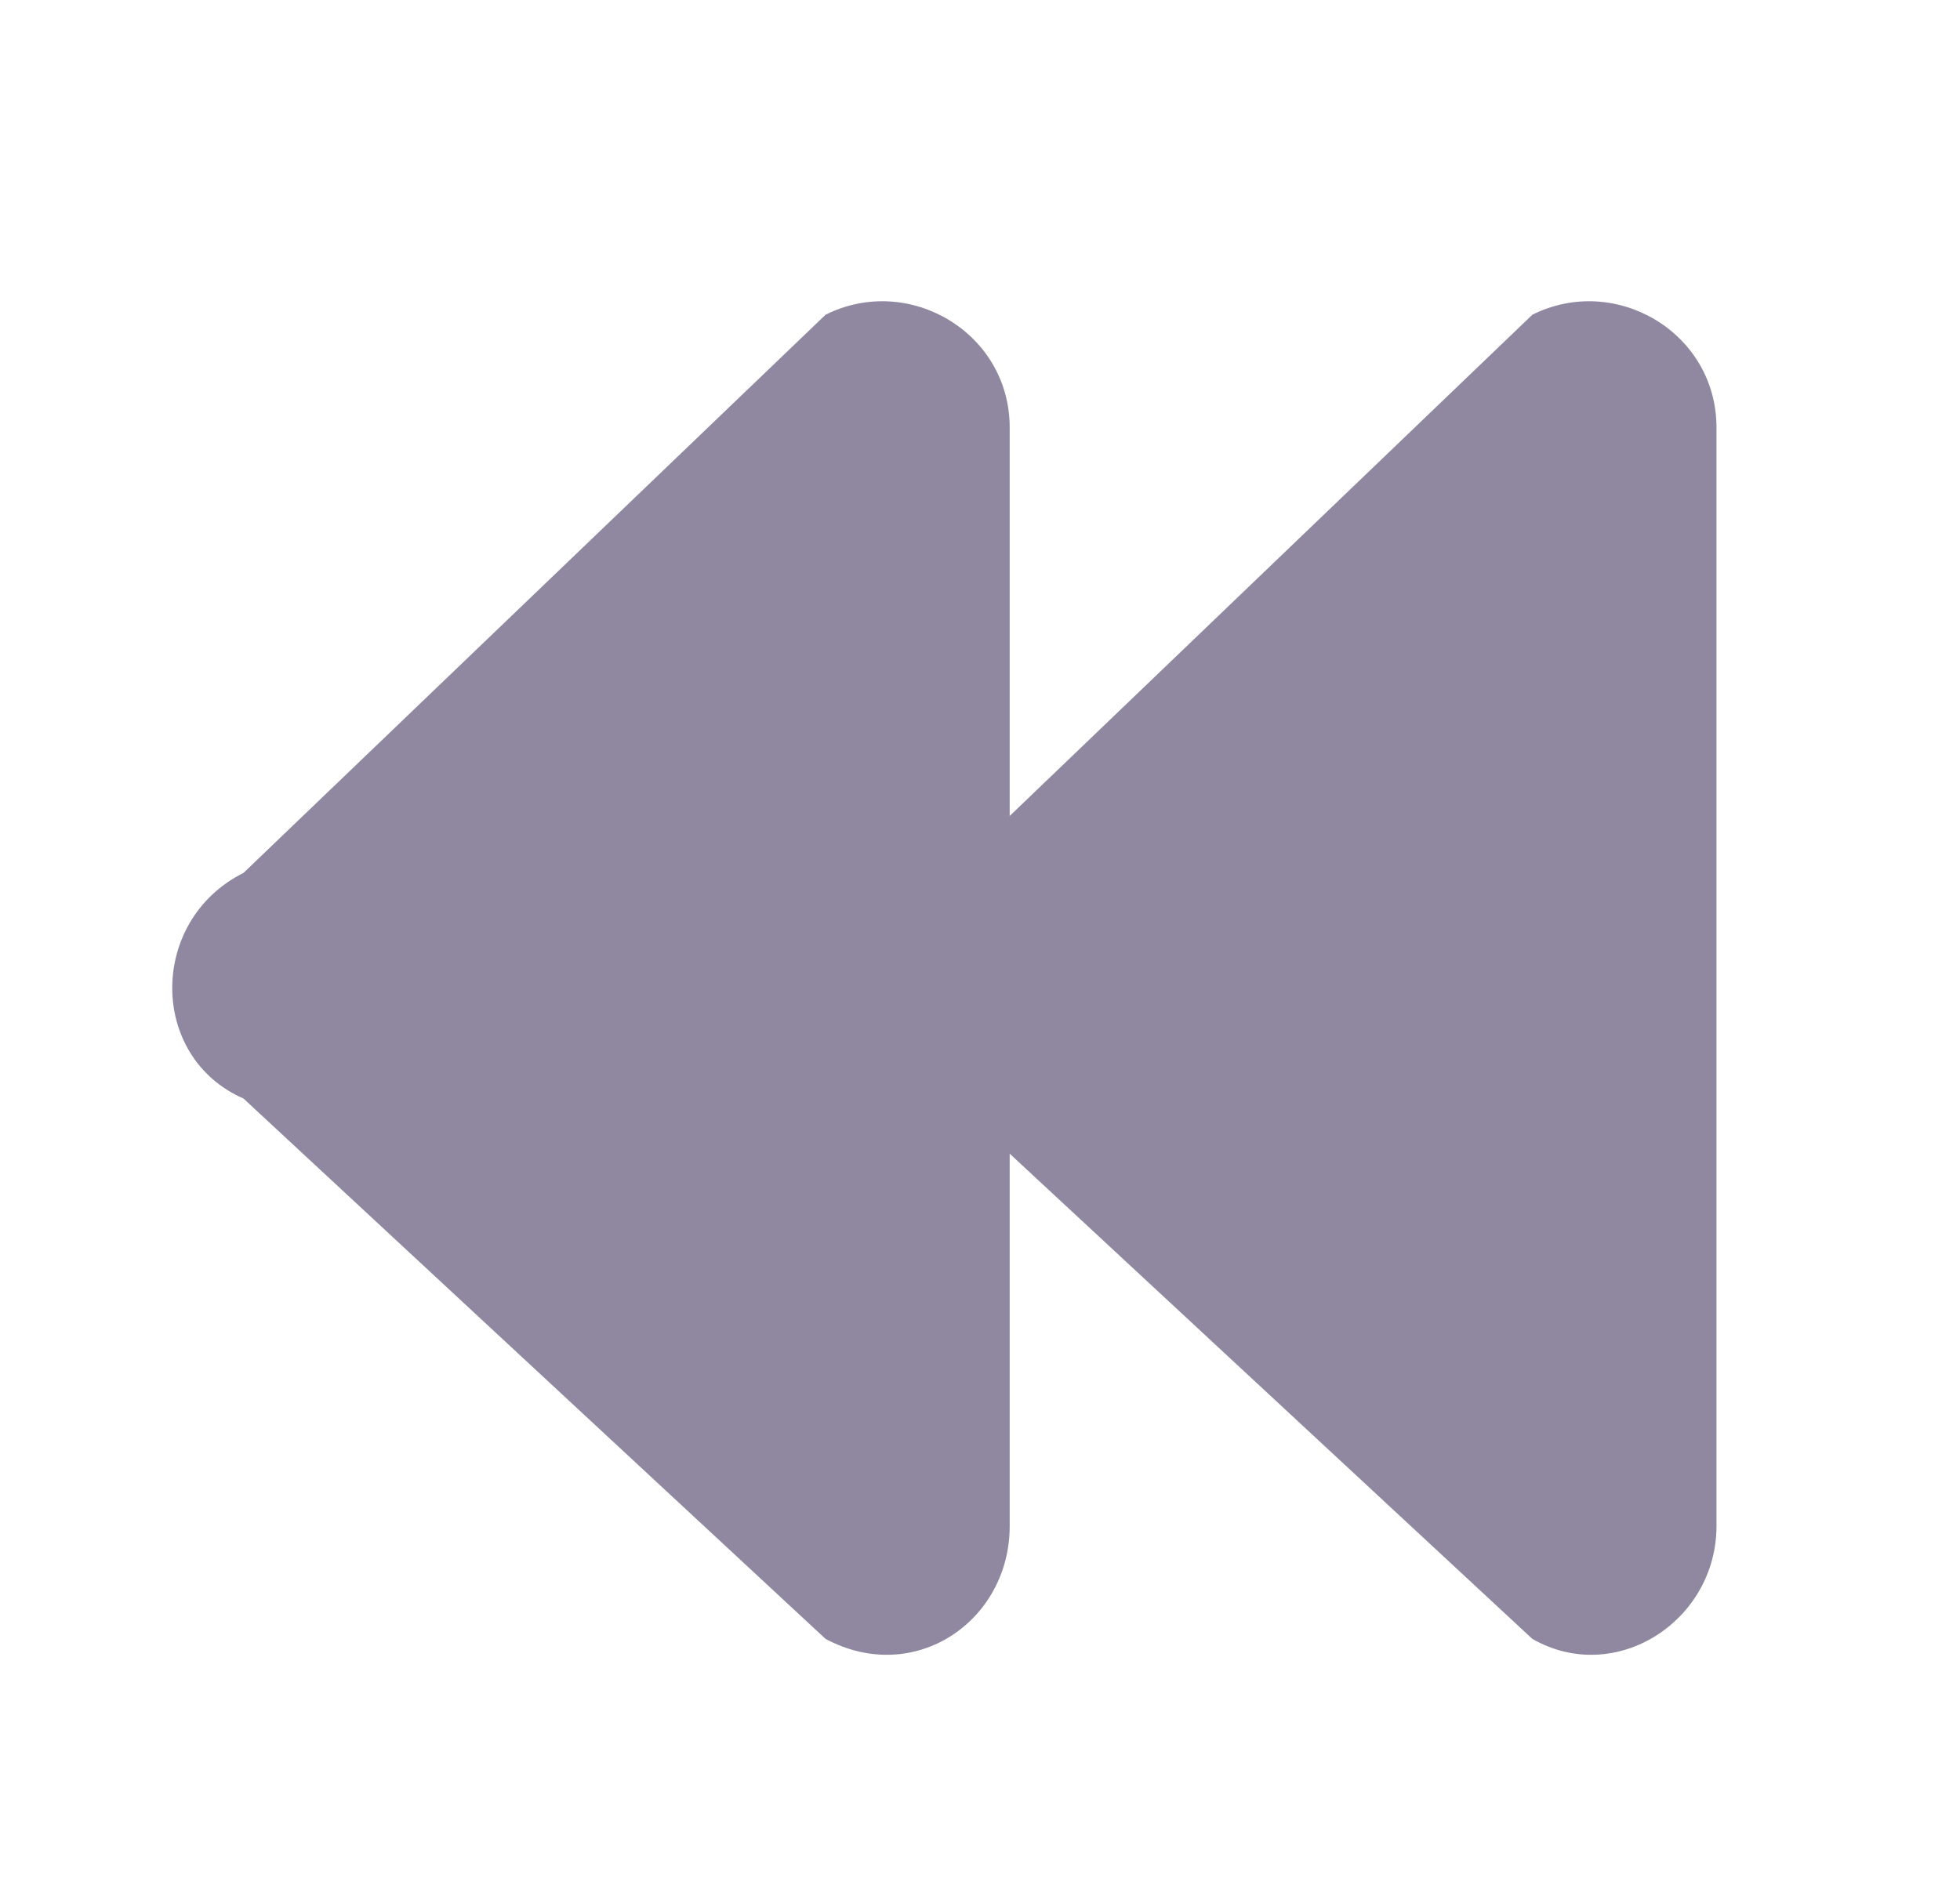
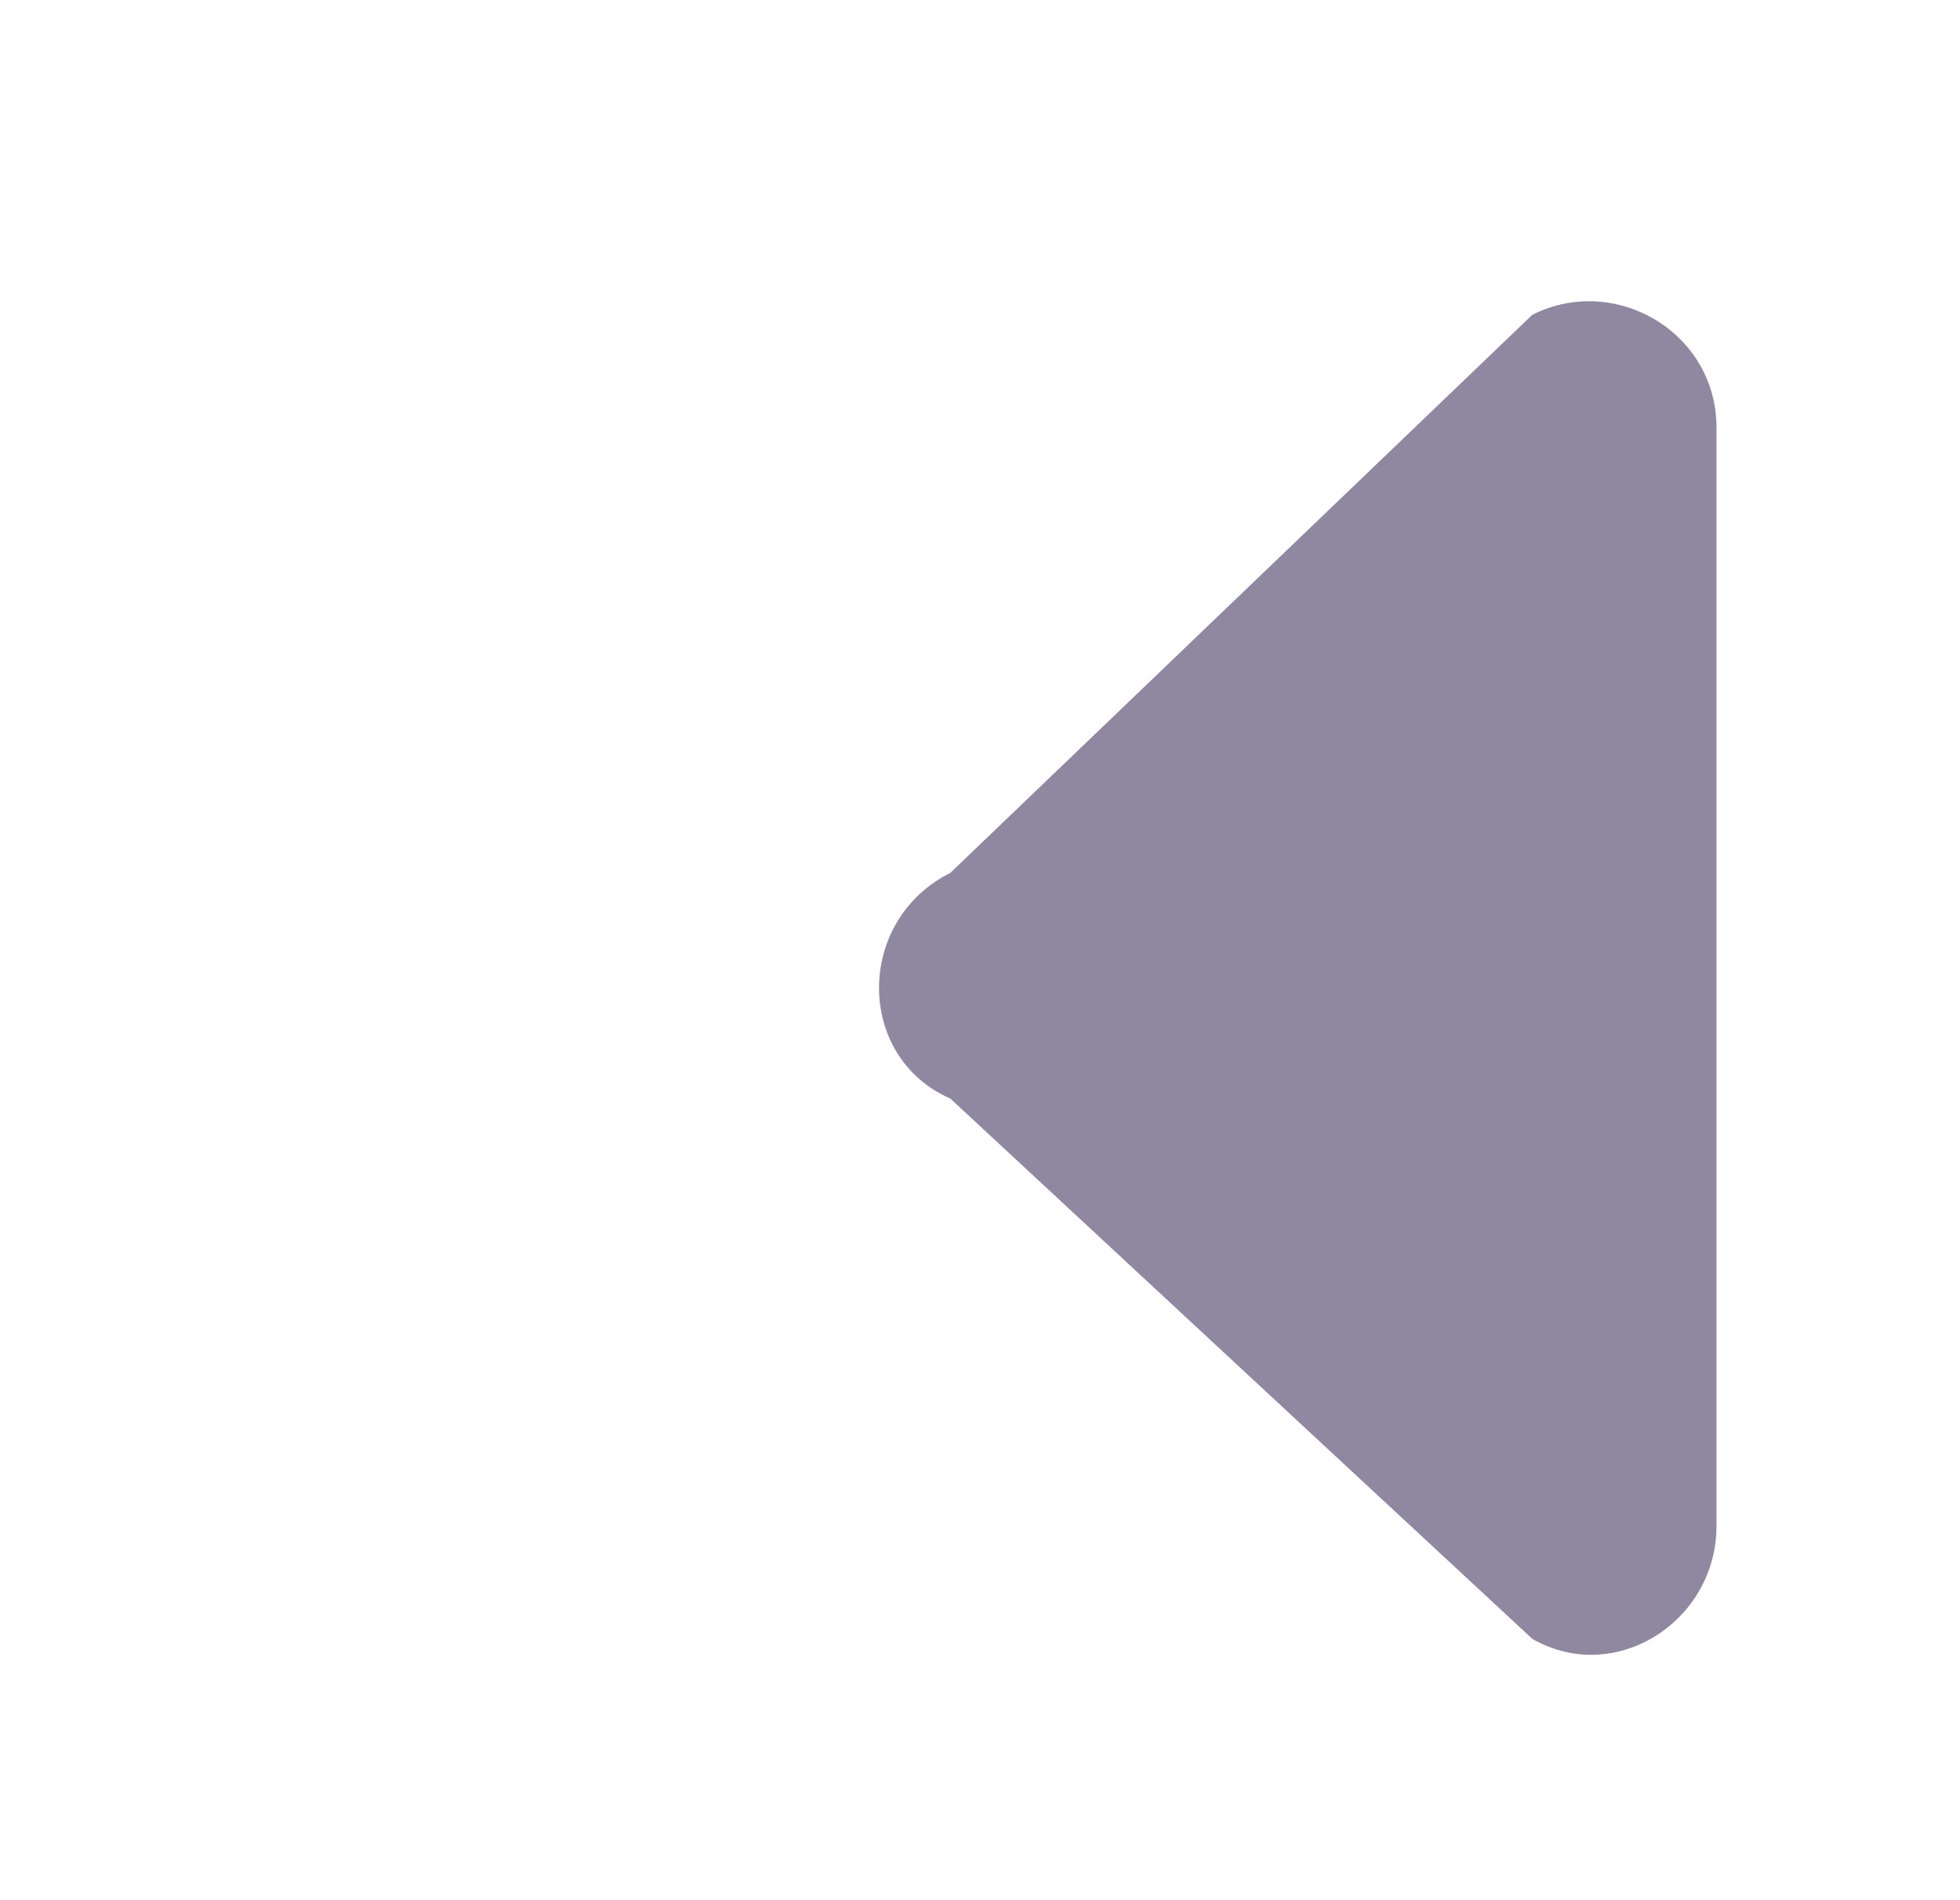
<svg xmlns="http://www.w3.org/2000/svg" version="1.1" id="Layer_1" x="0px" y="0px" viewBox="0 0 33 32" style="enable-background:new 0 0 33 32;" xml:space="preserve">
  <style type="text/css">
	.st0{fill:#9088A0;}
</style>
-   <path class="st0" d="M28.9,25.7V7.2c0-1.6-1.7-2.6-3.1-1.9L16,14.7c-1.6,0.8-1.6,3.1,0,3.8l9.8,9.1C27.2,28.4,28.9,27.3,28.9,25.7z" />
-   <path class="st0" d="M17,25.7V7.2c0-1.6-1.7-2.6-3.1-1.9l-9.8,9.4c-1.6,0.8-1.6,3.1,0,3.8l9.8,9.1C15.4,28.4,17,27.3,17,25.7z" />
+   <path class="st0" d="M28.9,25.7V7.2c0-1.6-1.7-2.6-3.1-1.9L16,14.7c-1.6,0.8-1.6,3.1,0,3.8l9.8,9.1C27.2,28.4,28.9,27.3,28.9,25.7" />
</svg>